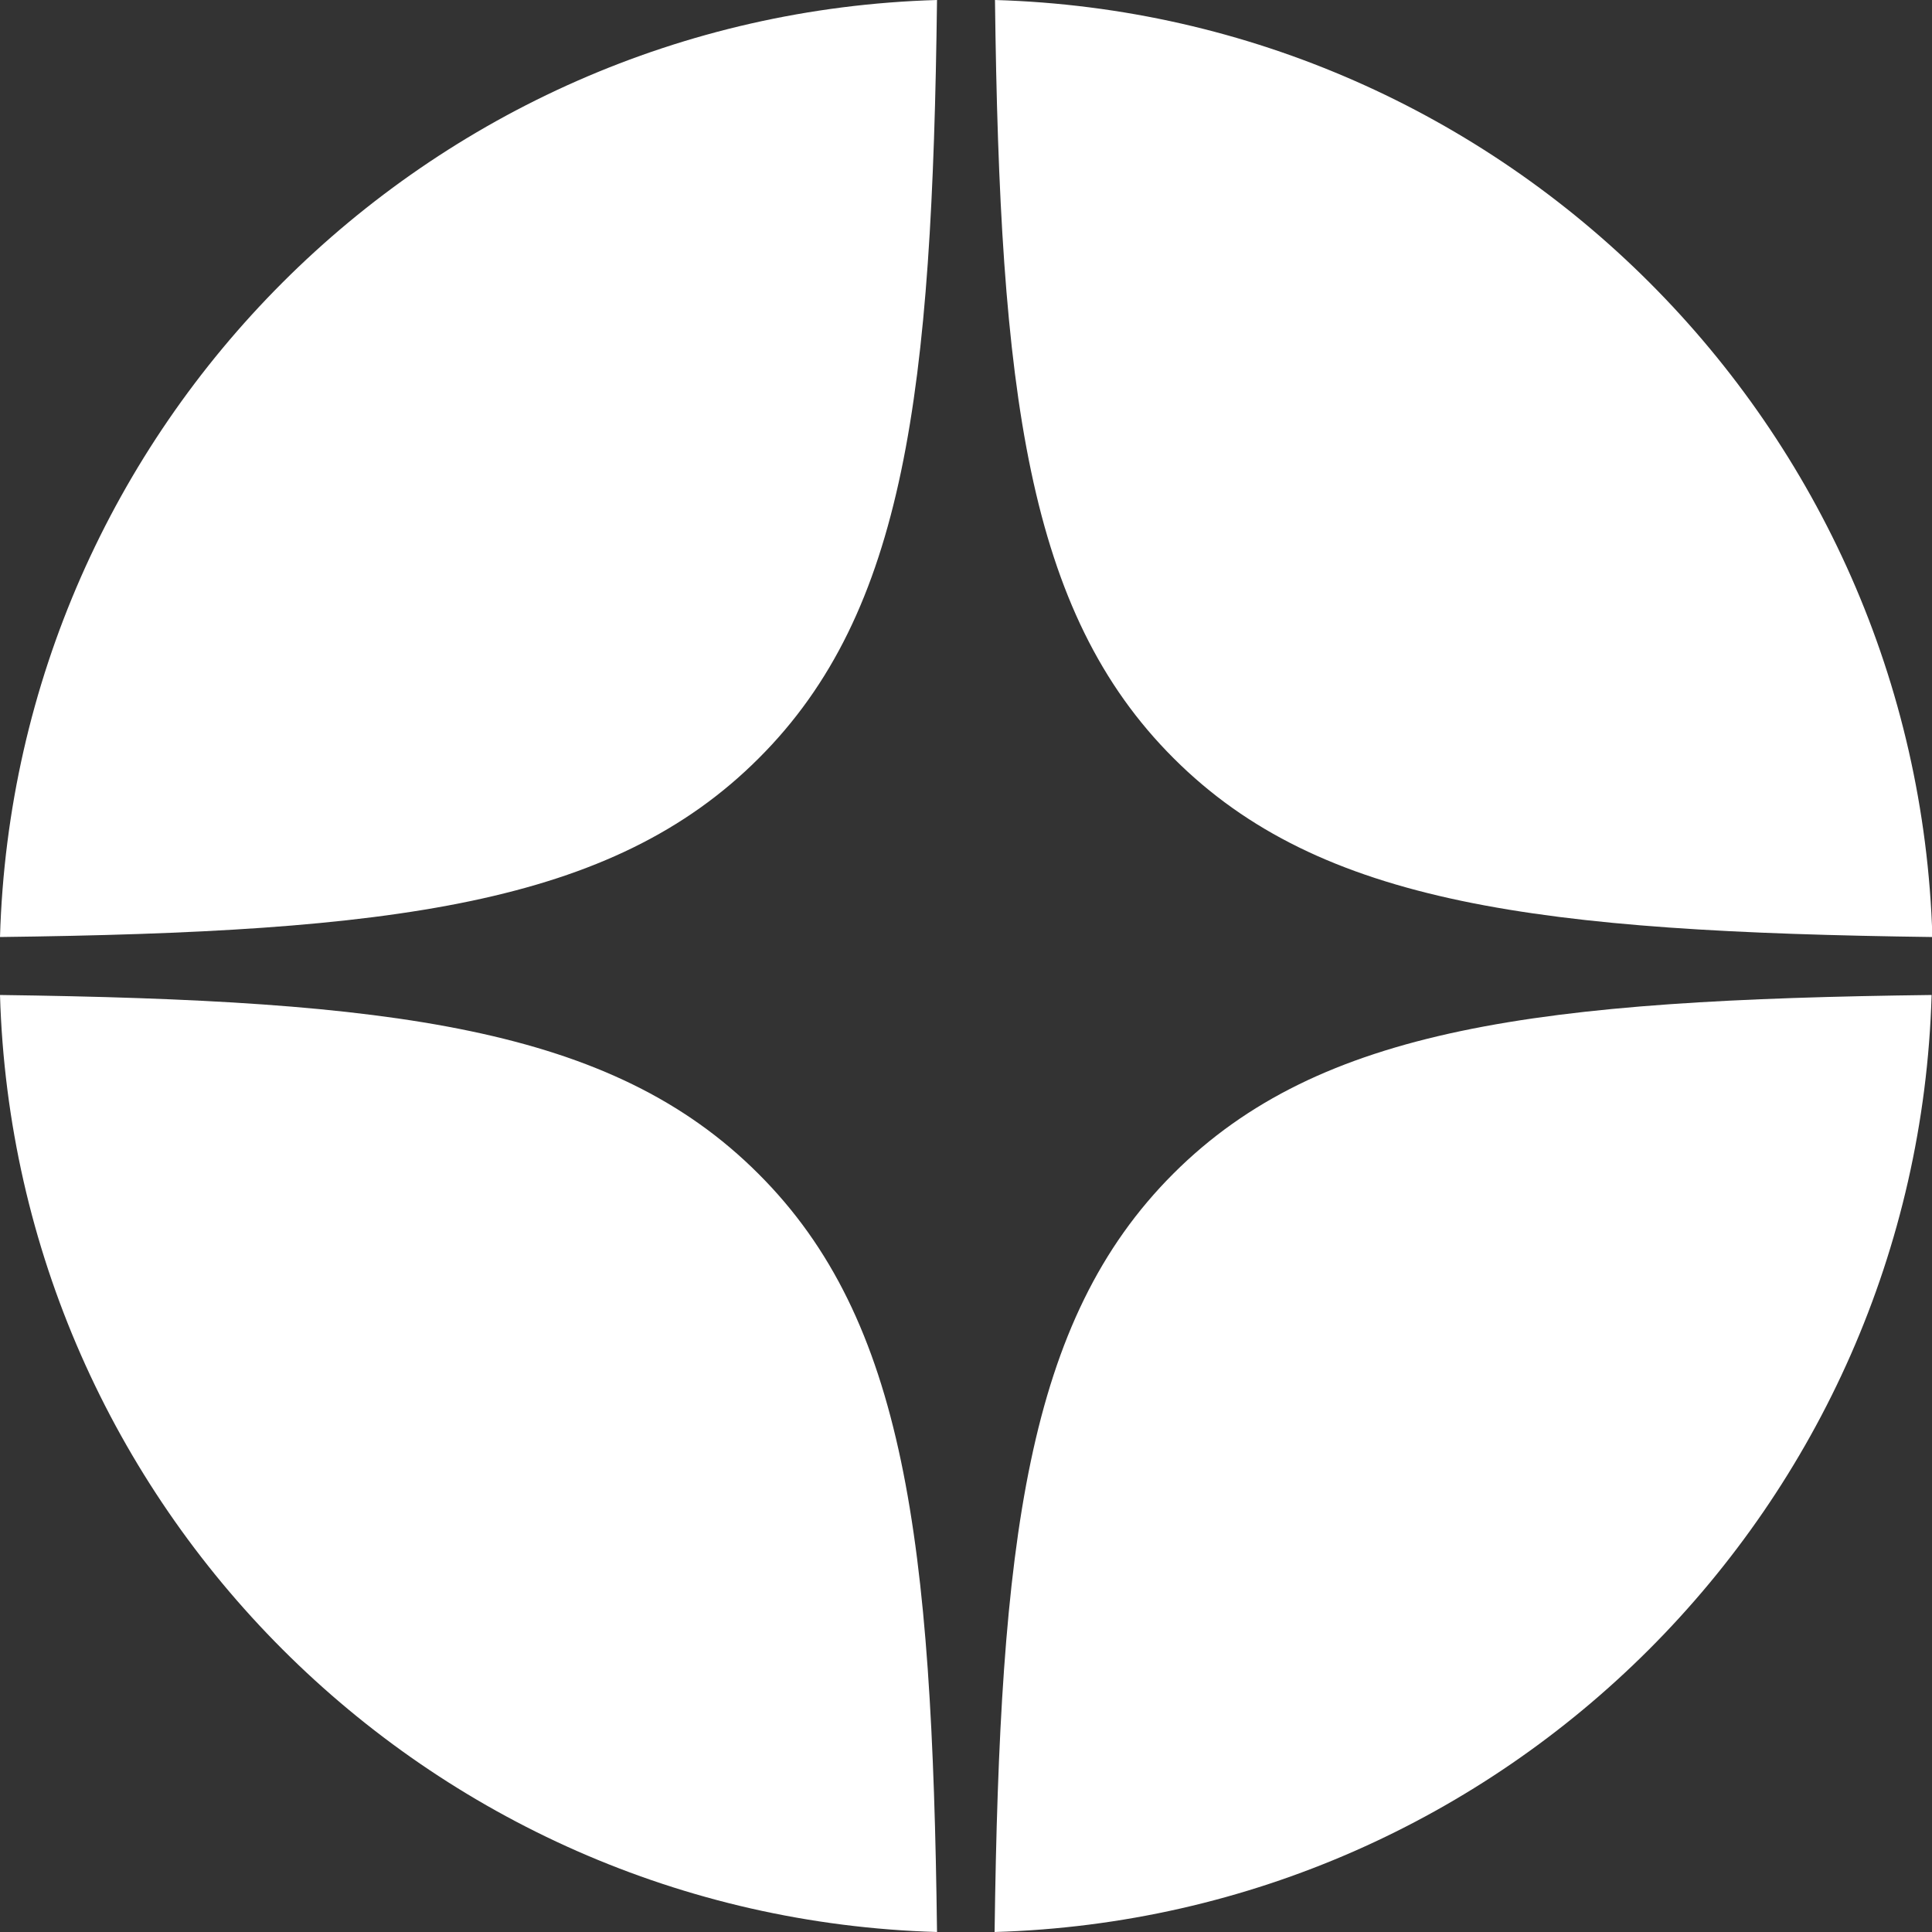
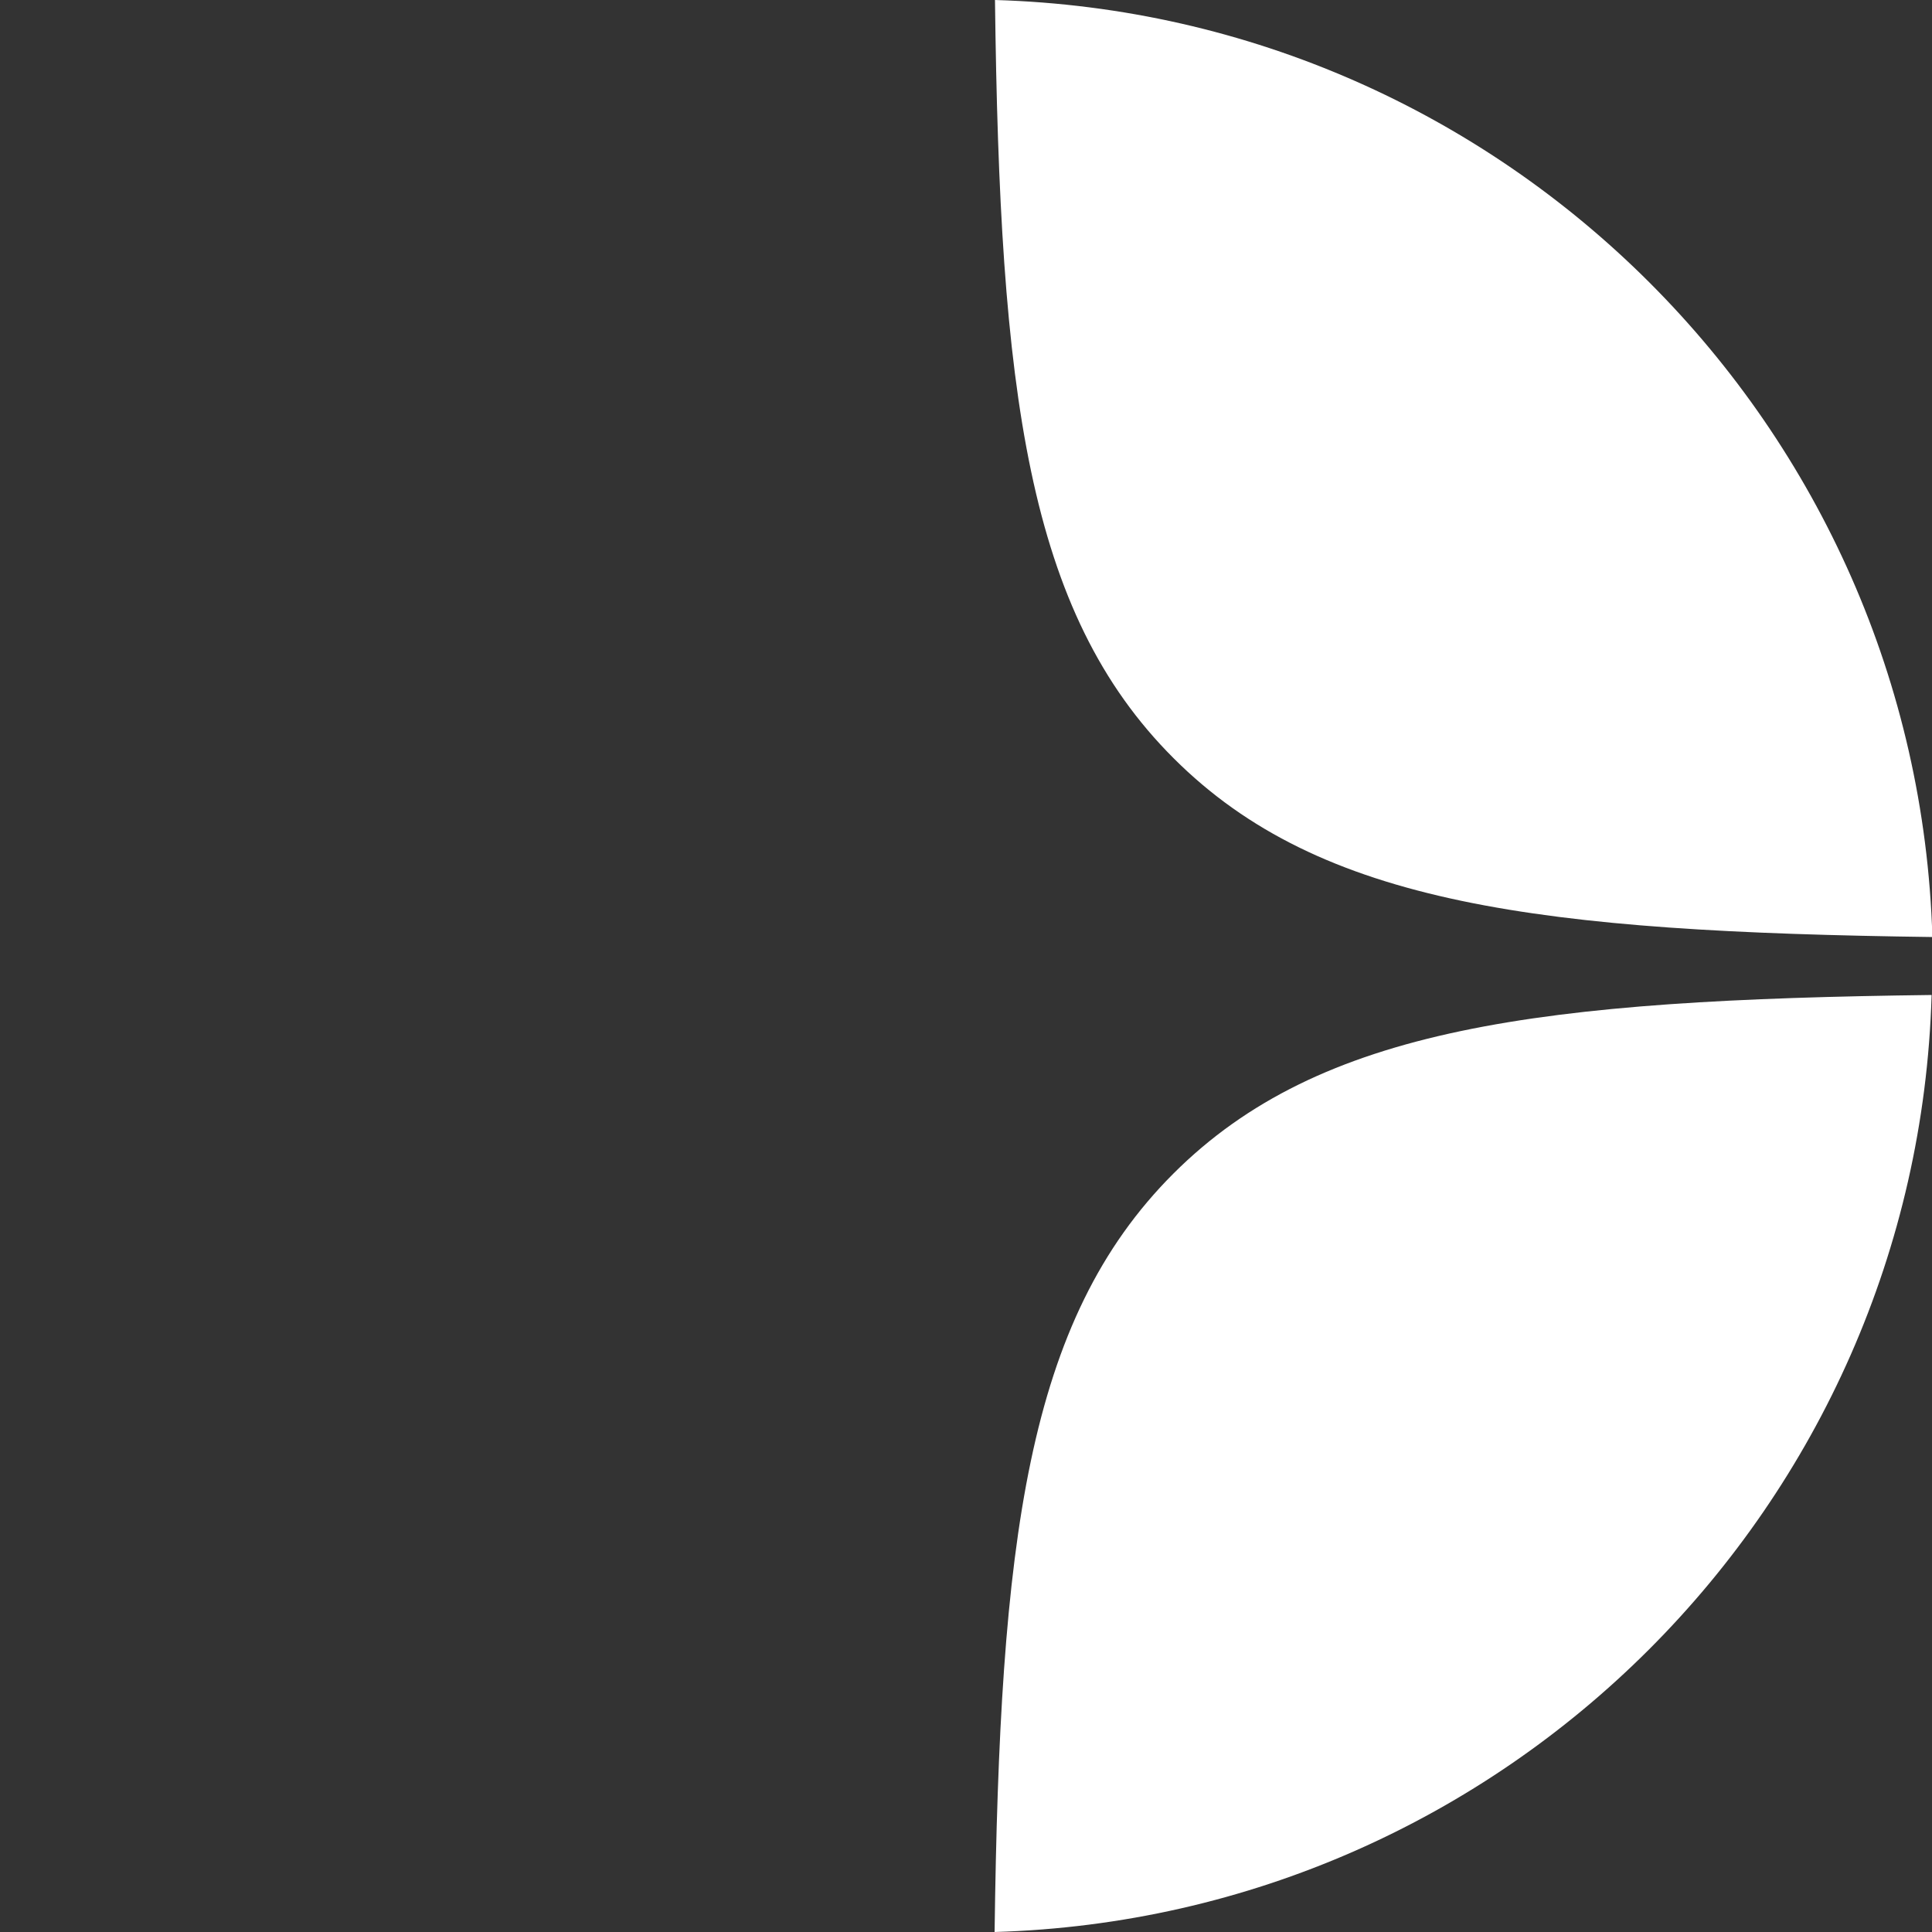
<svg xmlns="http://www.w3.org/2000/svg" width="20" height="20" viewBox="0 0 20 20" fill="none">
  <rect x="0" y="0" width="20" height="20" fill="#333333" stroke="none" />
  <g clip-path="url(#clip0_371_38)">
    <path d="M10.3 0C10.35 4.054 10.629 6.333 12.15 7.85C13.671 9.371 15.95 9.646 20.004 9.7C19.846 4.412 15.587 0.154 10.3 0Z" fill="white" />
-     <path d="M7.854 7.85C9.375 6.333 9.65 4.054 9.7 0C4.412 0.154 0.154 4.412 0 9.7C4.054 9.65 6.333 9.371 7.854 7.85Z" fill="white" />
-     <path d="M0 10.3C0.154 15.587 4.413 19.846 9.7 20C9.65 15.946 9.371 13.666 7.85 12.15C6.329 10.629 4.05 10.354 -0.004 10.3H0Z" fill="white" />
    <path d="M20 10.3C15.946 10.35 13.667 10.629 12.146 12.15C10.625 13.671 10.35 15.95 10.296 20C15.583 19.846 19.842 15.587 19.996 10.3H20Z" fill="white" />
  </g>
  <defs>
    <clipPath id="clip0_371_38">
      <rect width="20" height="20" fill="white" />
    </clipPath>
  </defs>
</svg>